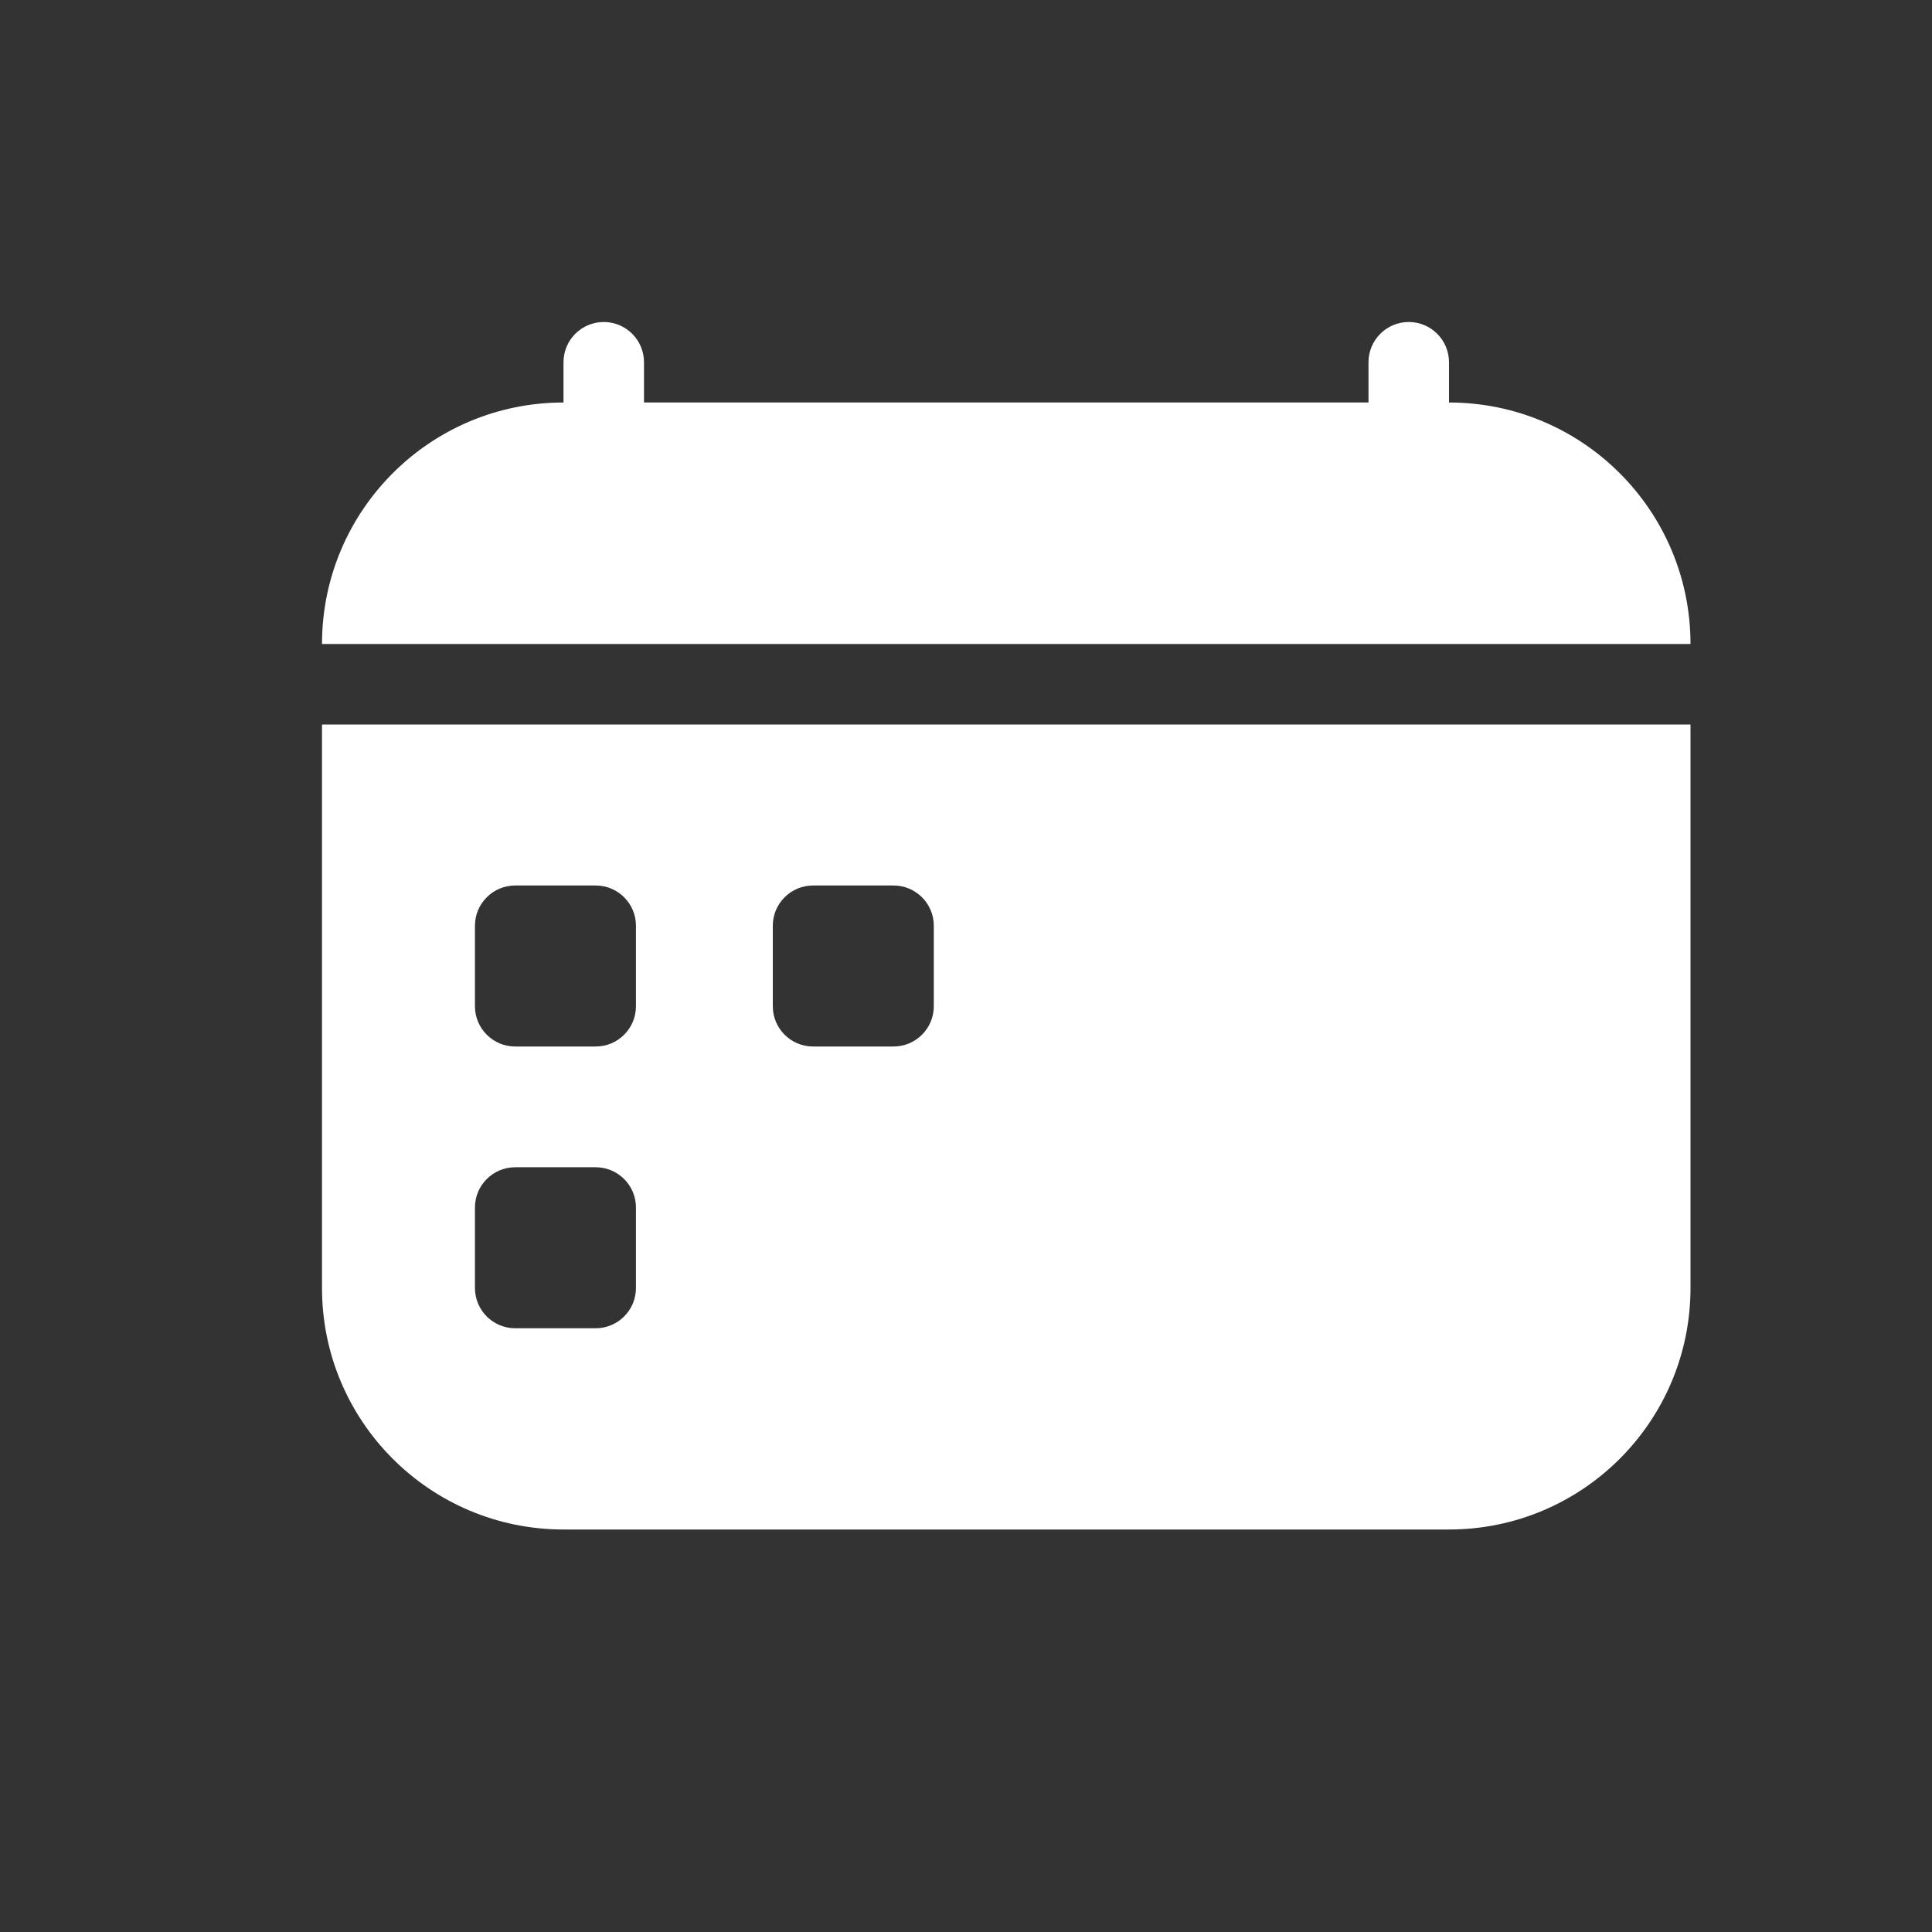
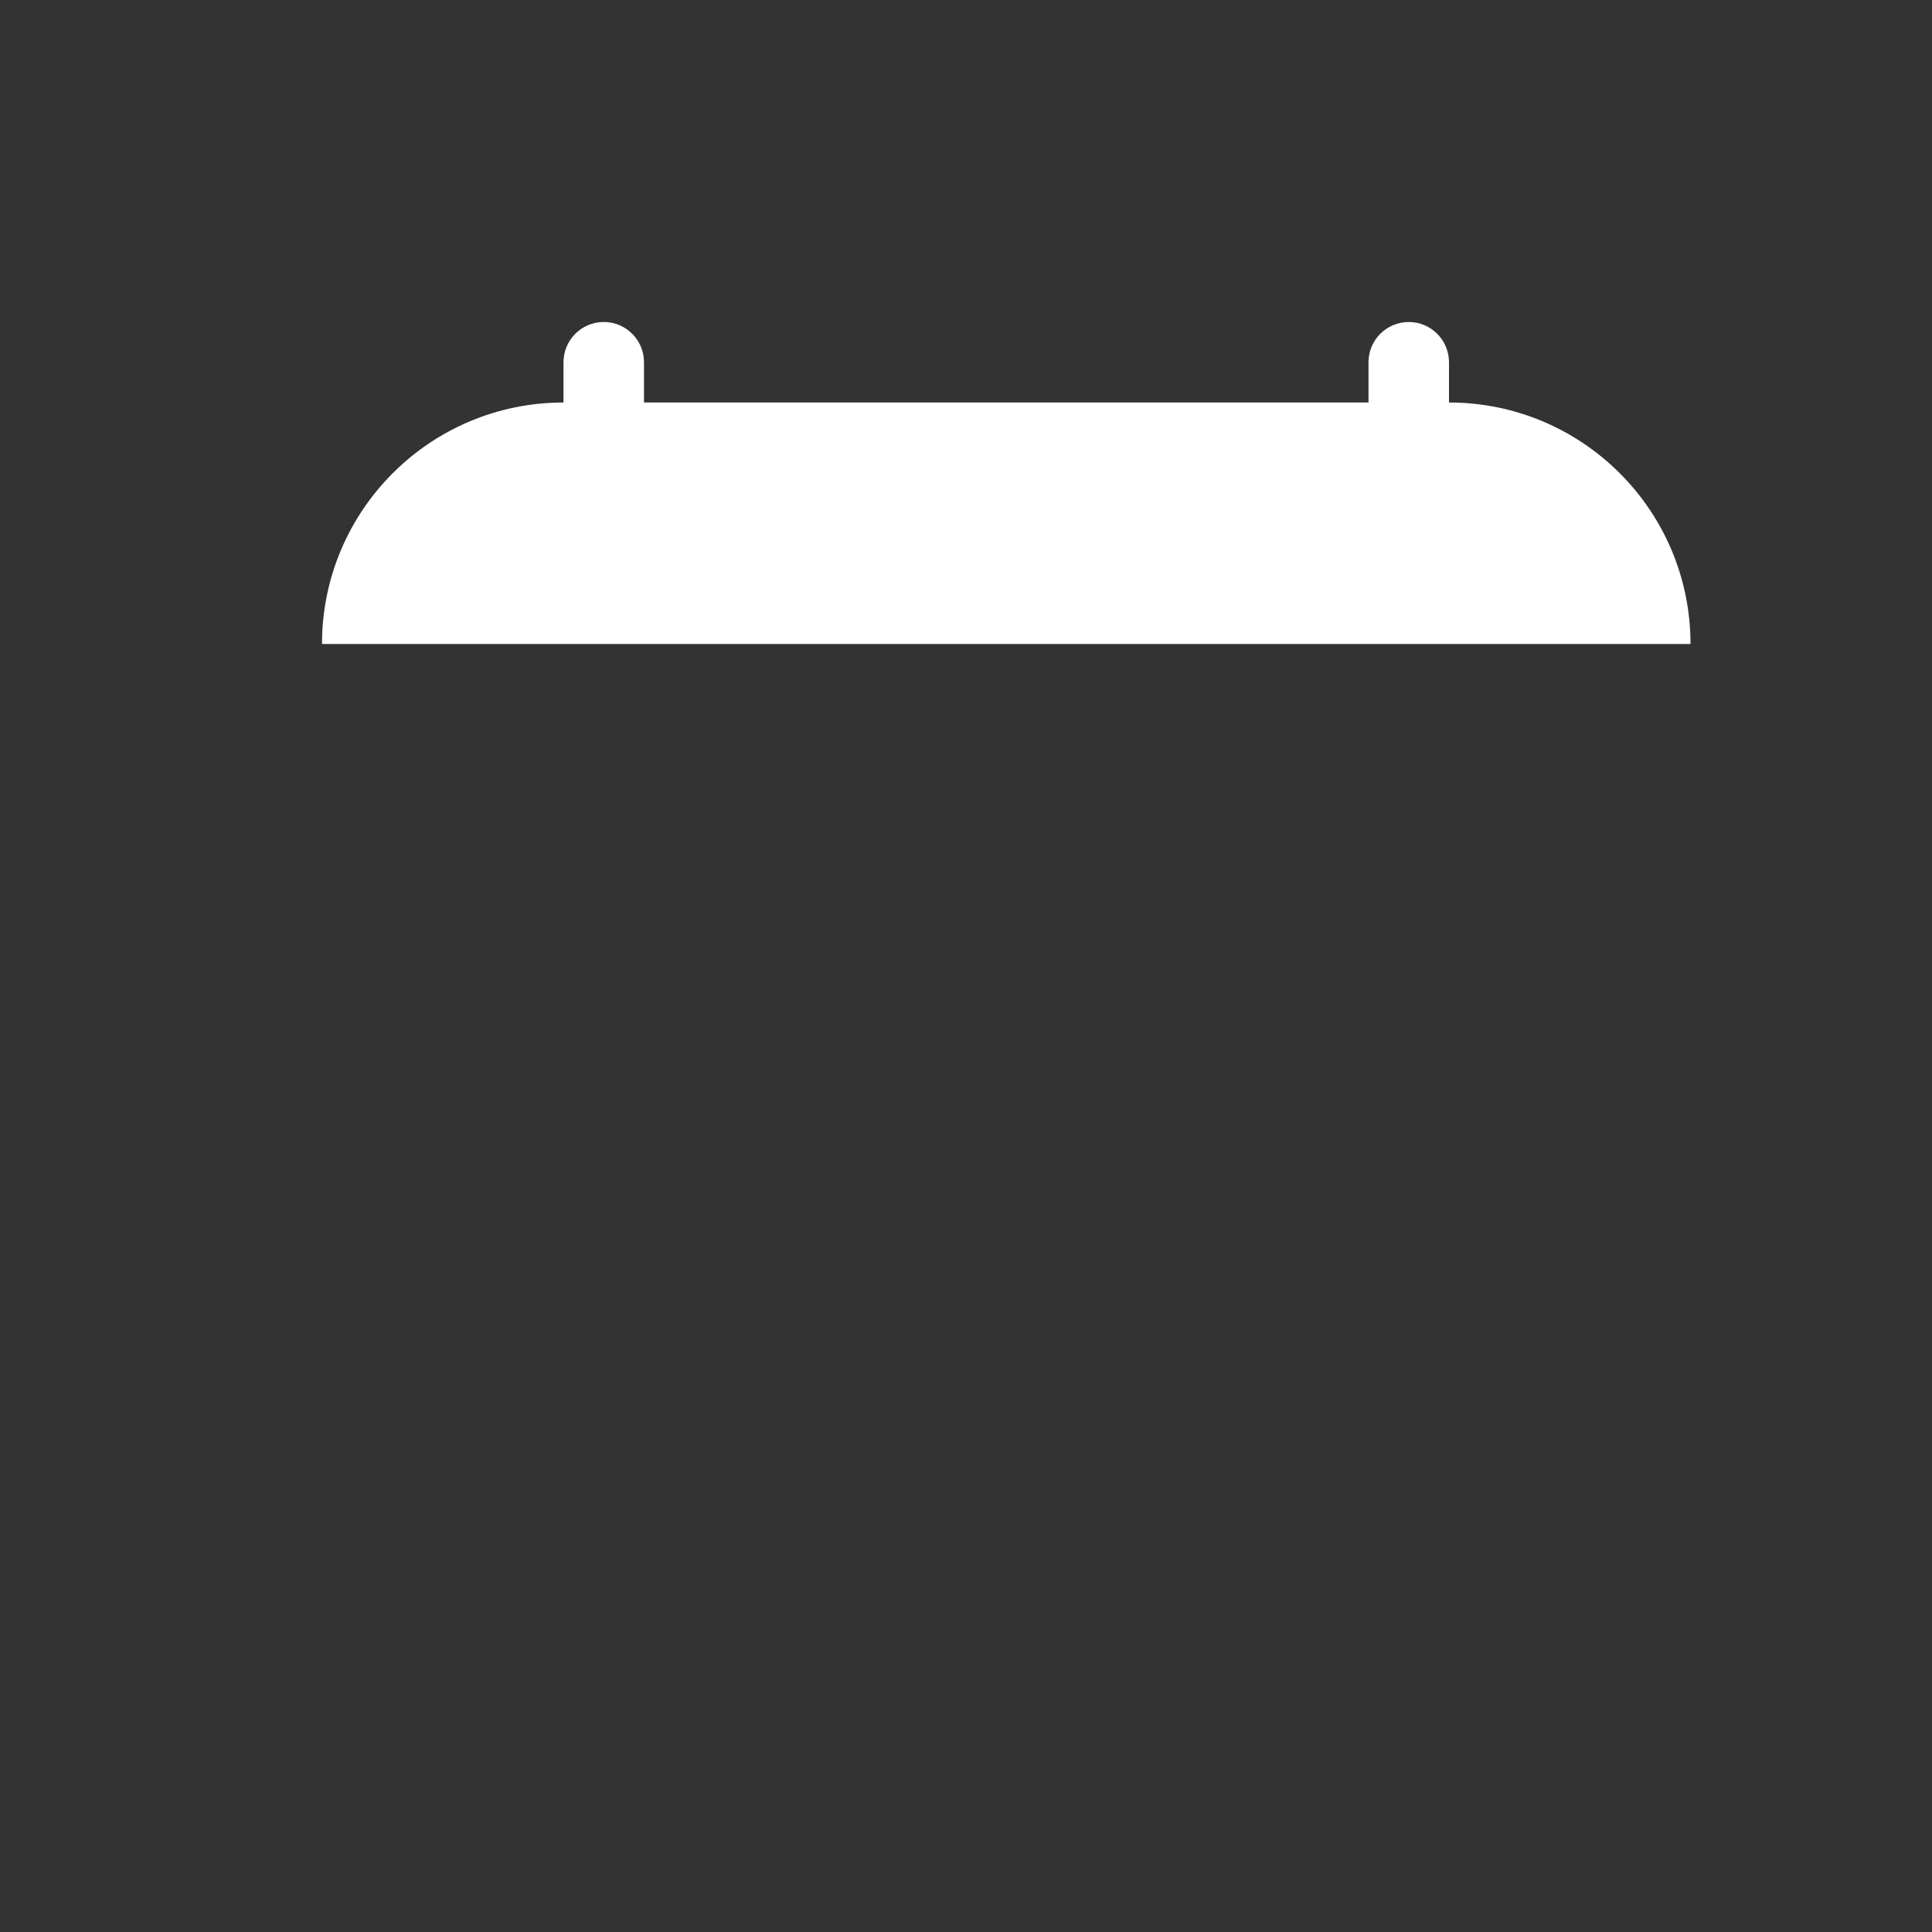
<svg xmlns="http://www.w3.org/2000/svg" width="24" height="24" viewBox="0 0 24 24" fill="none">
  <rect x="0" y="0" width="24" height="24" fill="#333333" stroke="none" />
  <path d="M17.5 4C17.224 4 17 4.224 17 4.5V5H8V4.5C8 4.224 7.776 4 7.5 4C7.224 4 7 4.224 7 4.5V5C5.343 5 4 6.343 4 8H21C21 6.343 19.657 5 18 5V4.5C18 4.224 17.776 4 17.5 4Z" fill="white" />
-   <path fill-rule="evenodd" clip-rule="evenodd" d="M4 9H21V16C21 17.657 19.657 19 18 19H7C5.343 19 4 17.657 4 16V9ZM6.4 11C6.124 11 5.9 11.224 5.9 11.5V12.5C5.9 12.776 6.124 13 6.4 13H7.4C7.676 13 7.9 12.776 7.9 12.5V11.5C7.9 11.224 7.676 11 7.4 11H6.4ZM10.1 11C9.824 11 9.6 11.224 9.6 11.5V12.5C9.6 12.776 9.824 13 10.1 13H11.1C11.376 13 11.6 12.776 11.6 12.5V11.5C11.6 11.224 11.376 11 11.1 11H10.1ZM5.9 15C5.9 14.724 6.124 14.5 6.4 14.5H7.4C7.676 14.5 7.9 14.724 7.9 15V16C7.9 16.276 7.676 16.5 7.4 16.5H6.4C6.124 16.5 5.9 16.276 5.9 16V15Z" fill="white" />
</svg>